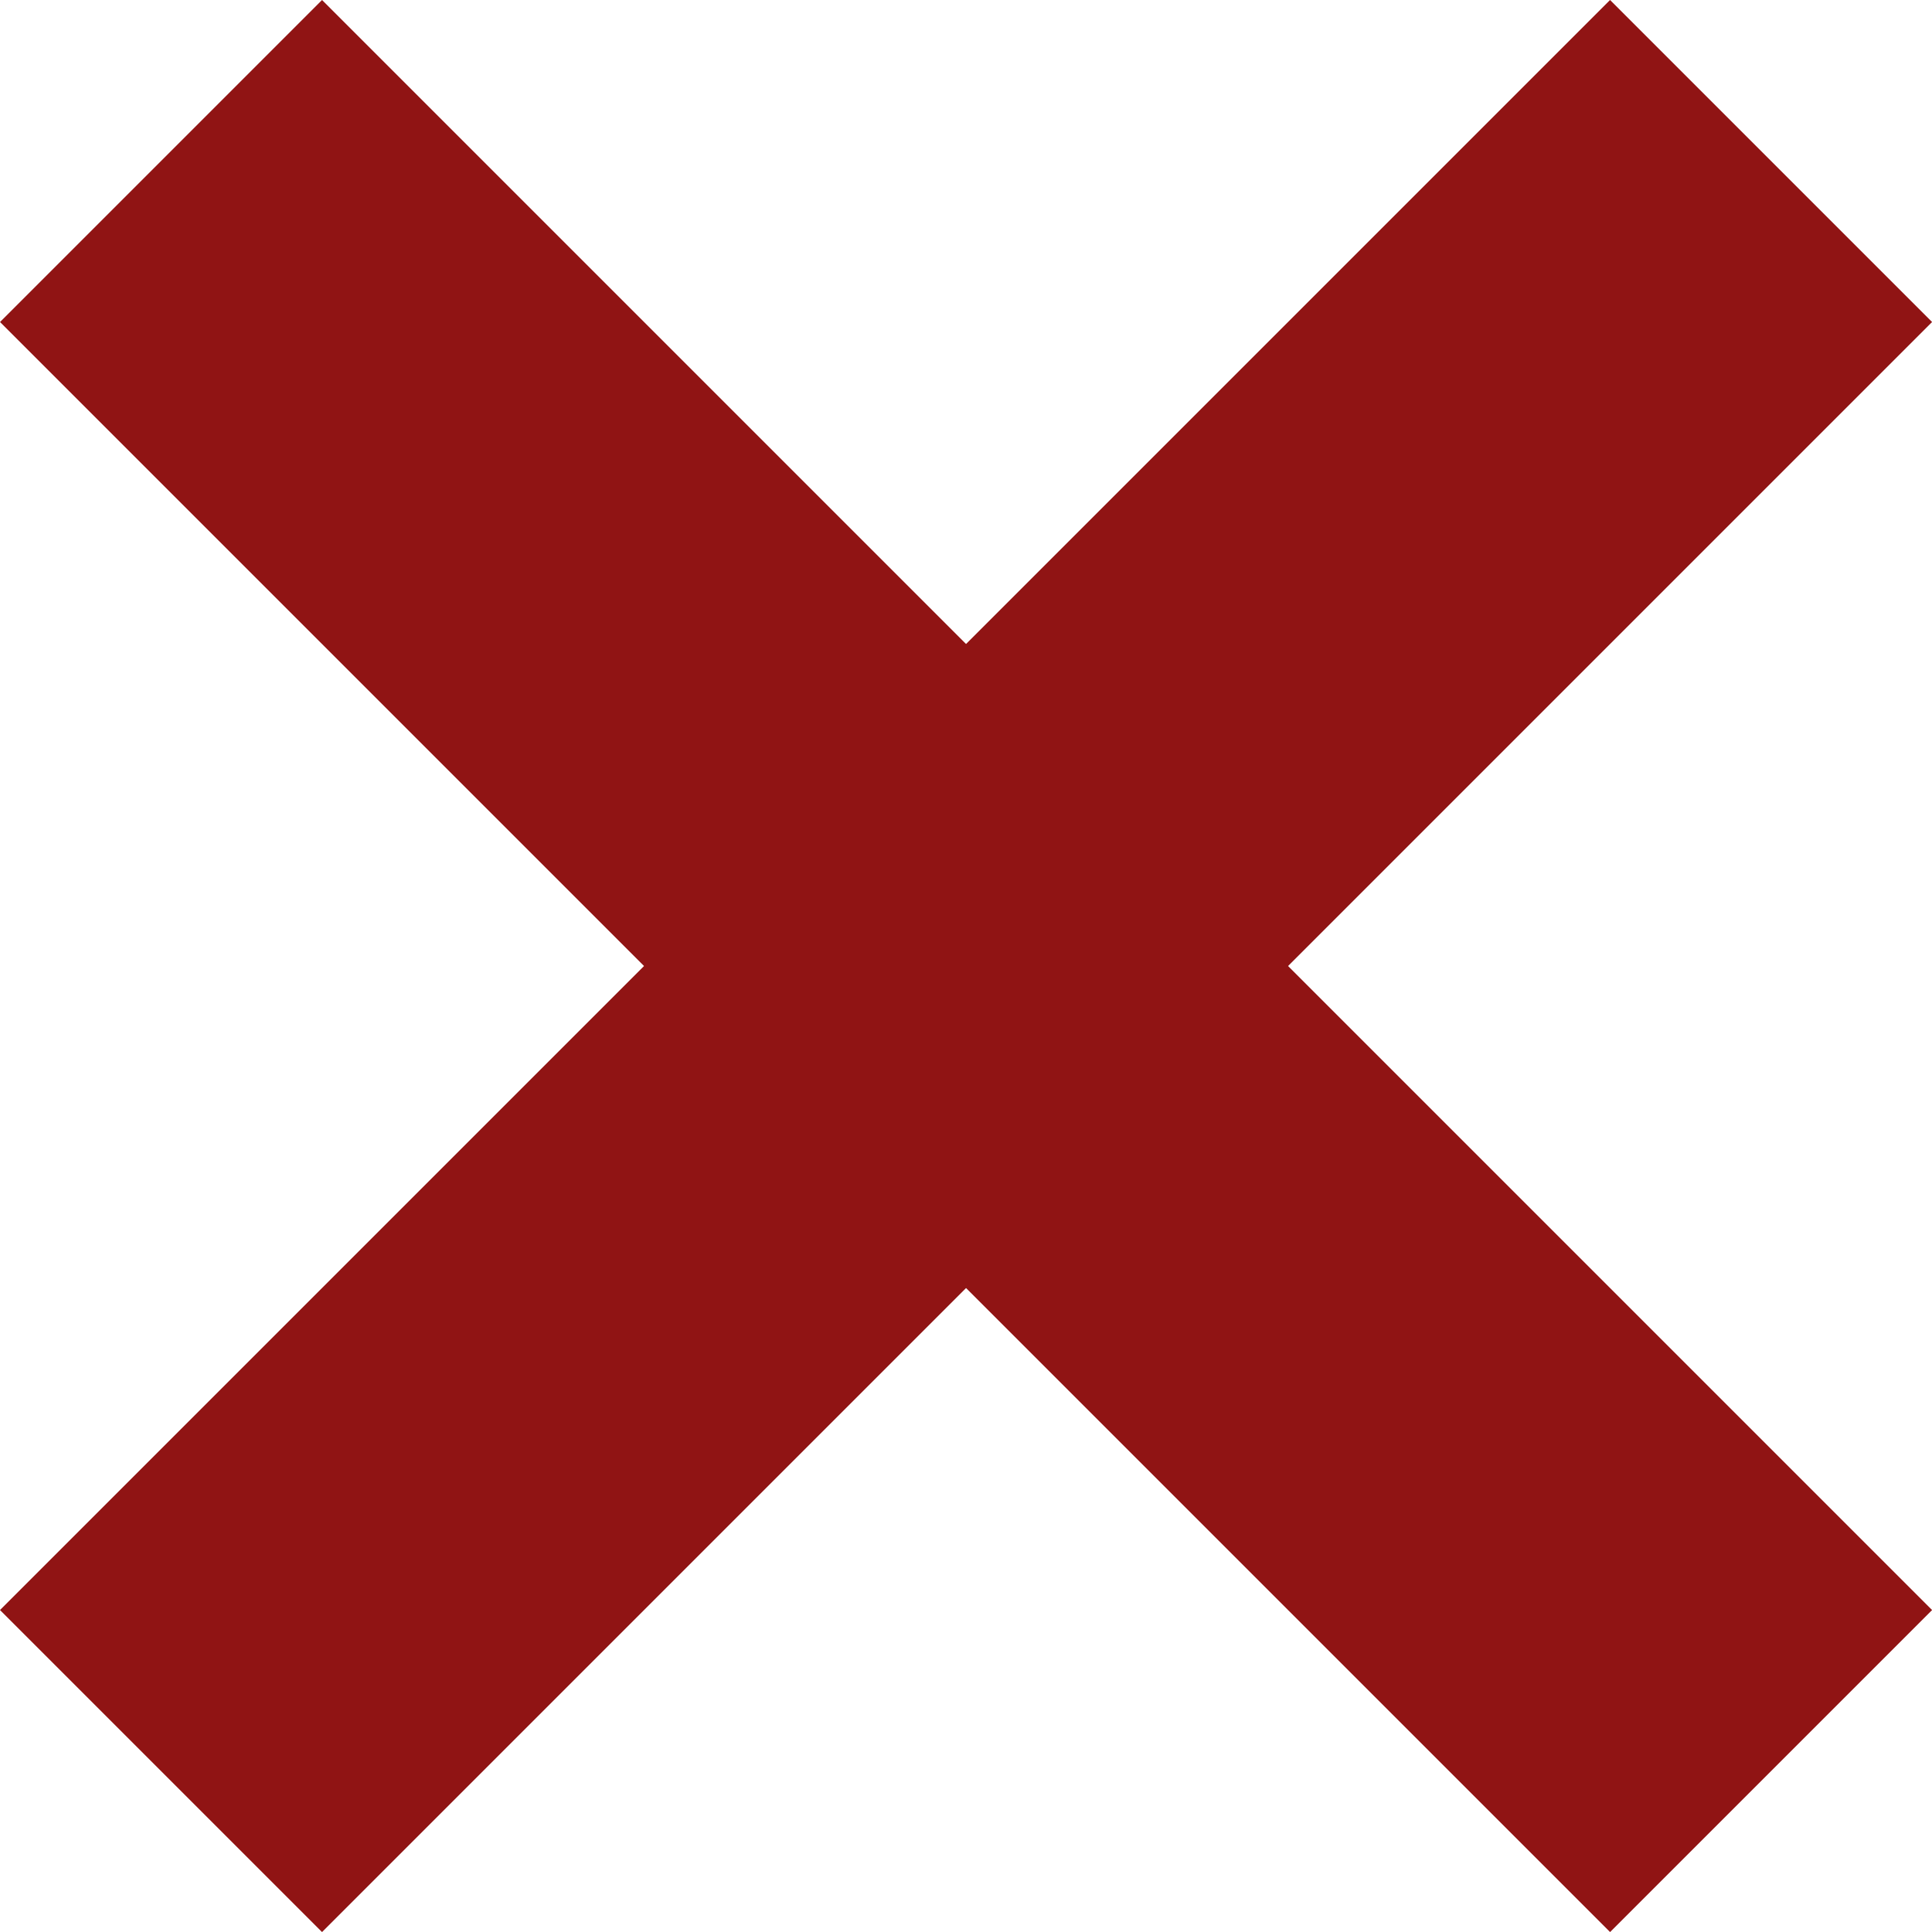
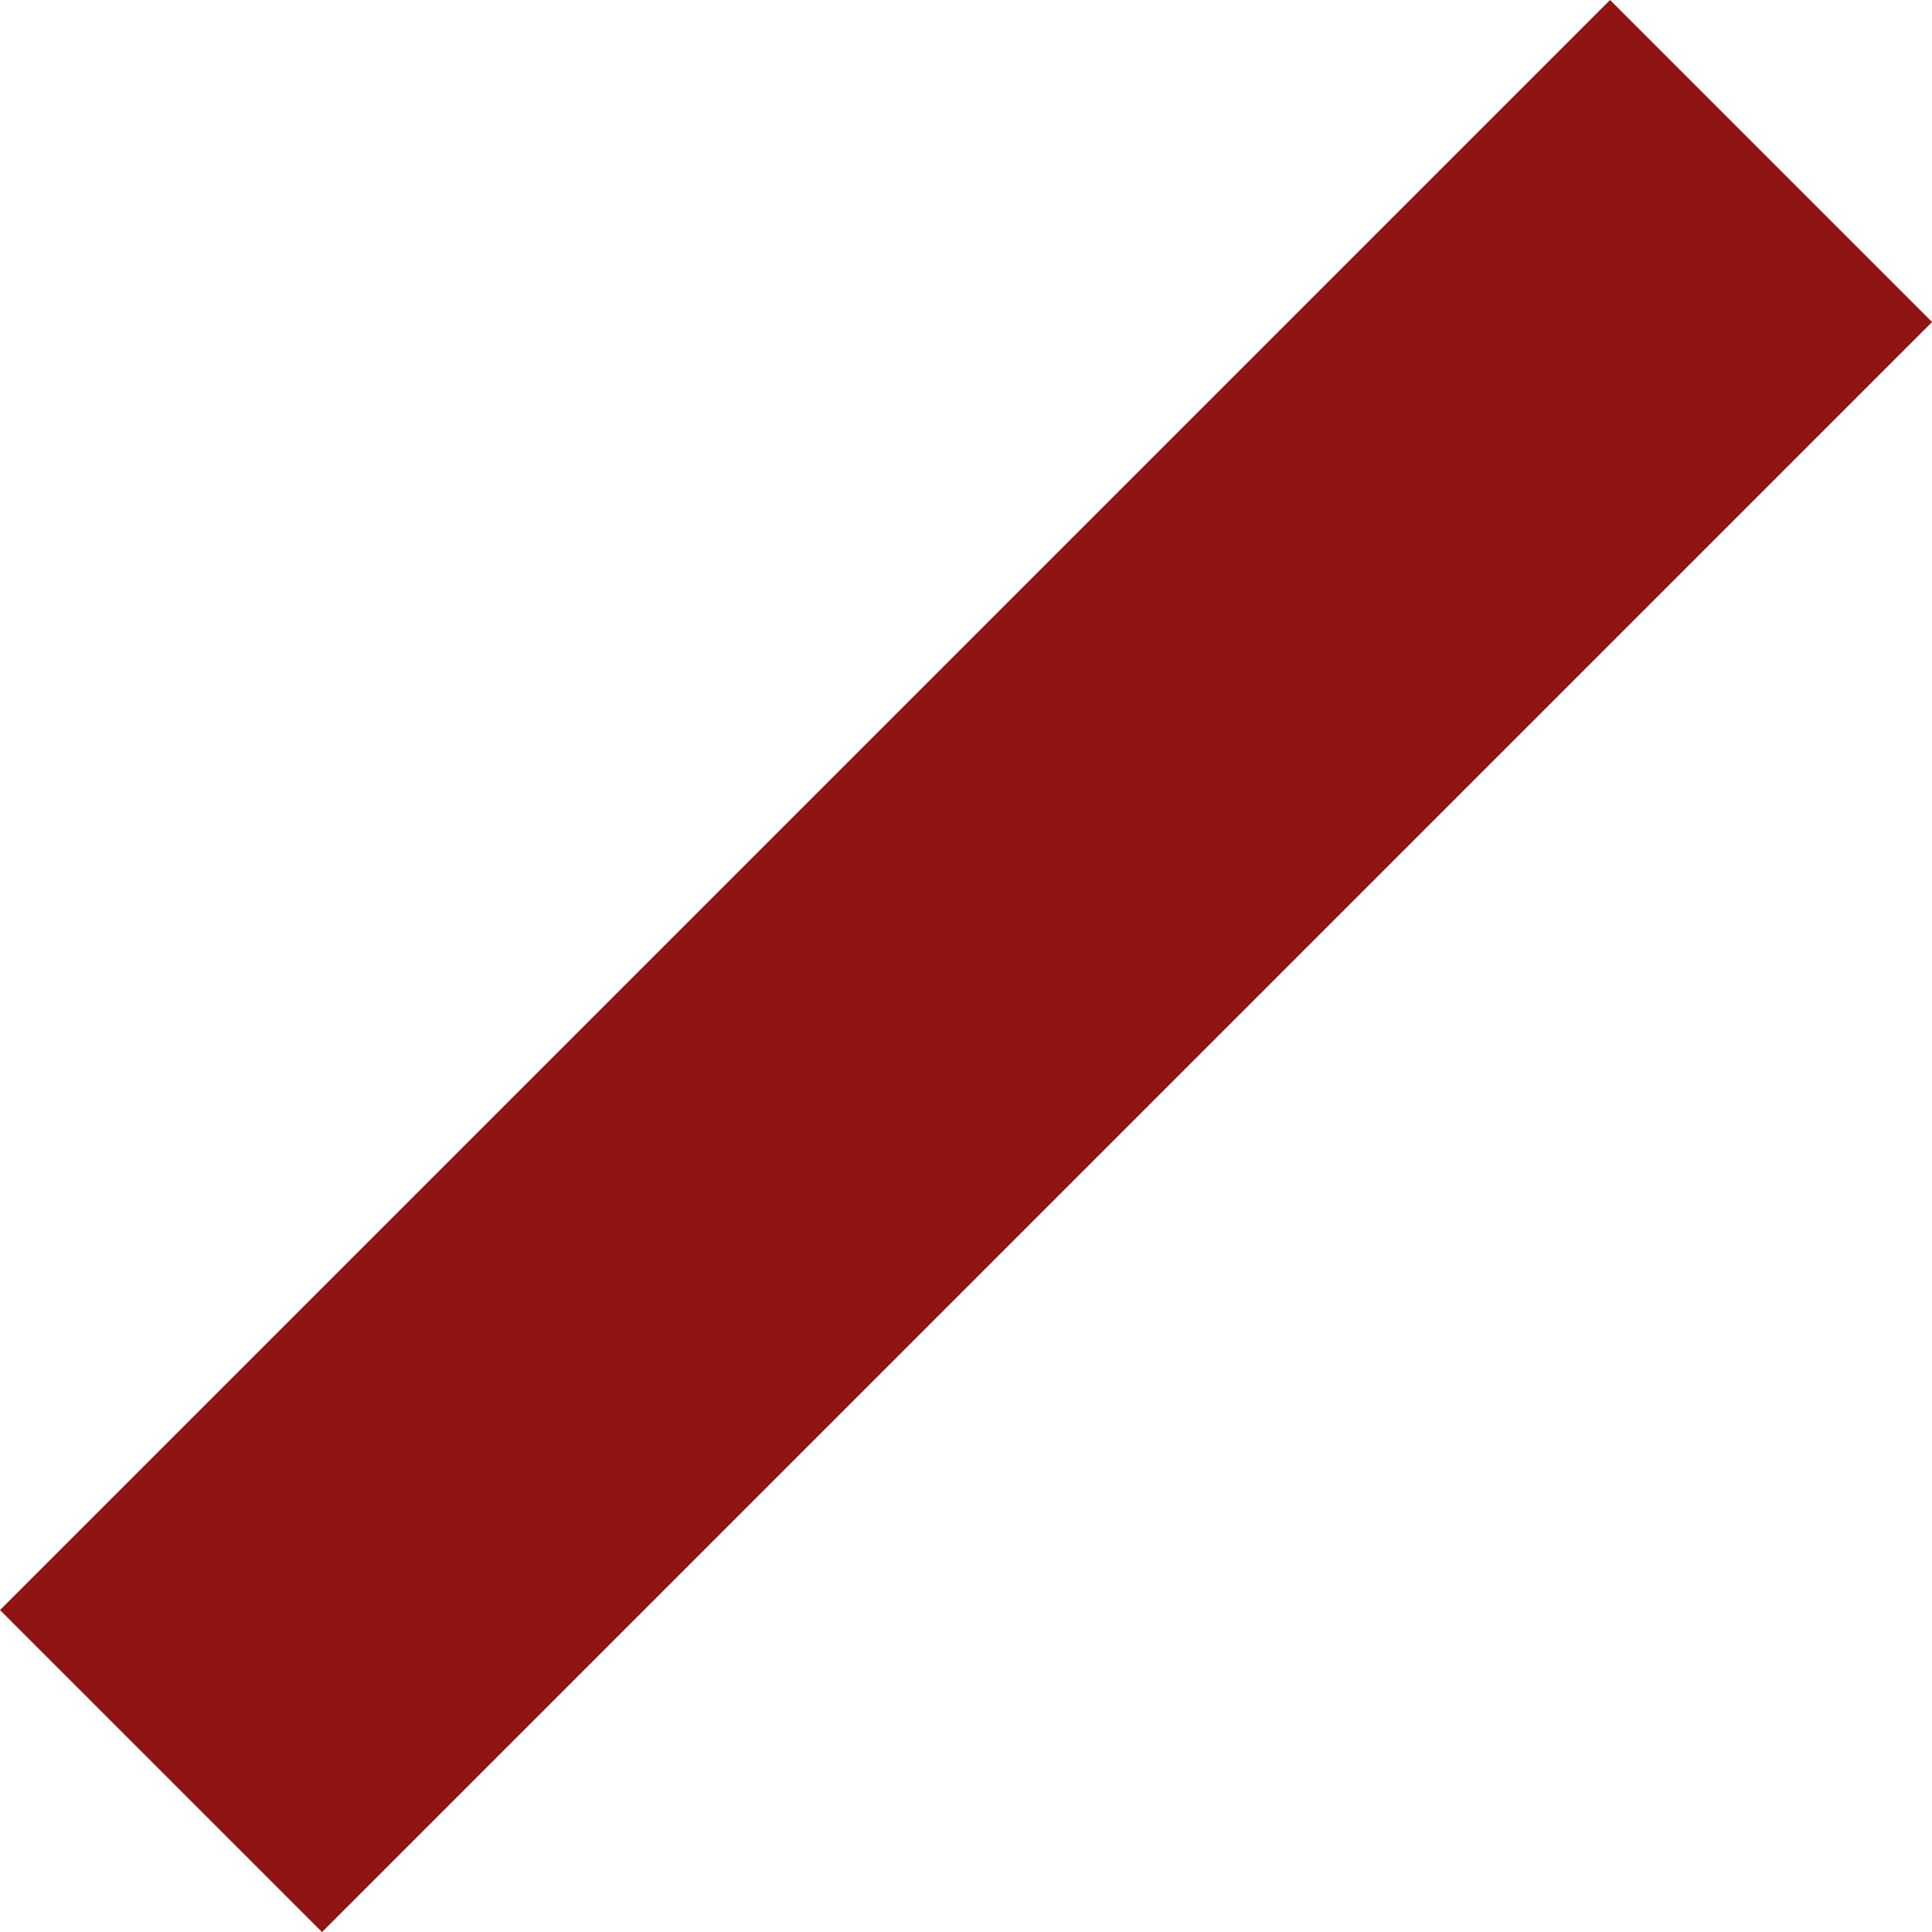
<svg xmlns="http://www.w3.org/2000/svg" id="Grupo_738" data-name="Grupo 738" width="19.485" height="19.485" viewBox="0 0 19.485 19.485">
  <rect id="Rectángulo_245" data-name="Rectángulo 245" width="22.964" height="4.593" transform="translate(0 16.238) rotate(-45)" fill="#901414" />
-   <rect id="Rectángulo_246" data-name="Rectángulo 246" width="22.964" height="4.593" transform="translate(3.248) rotate(45)" fill="#901414" />
</svg>